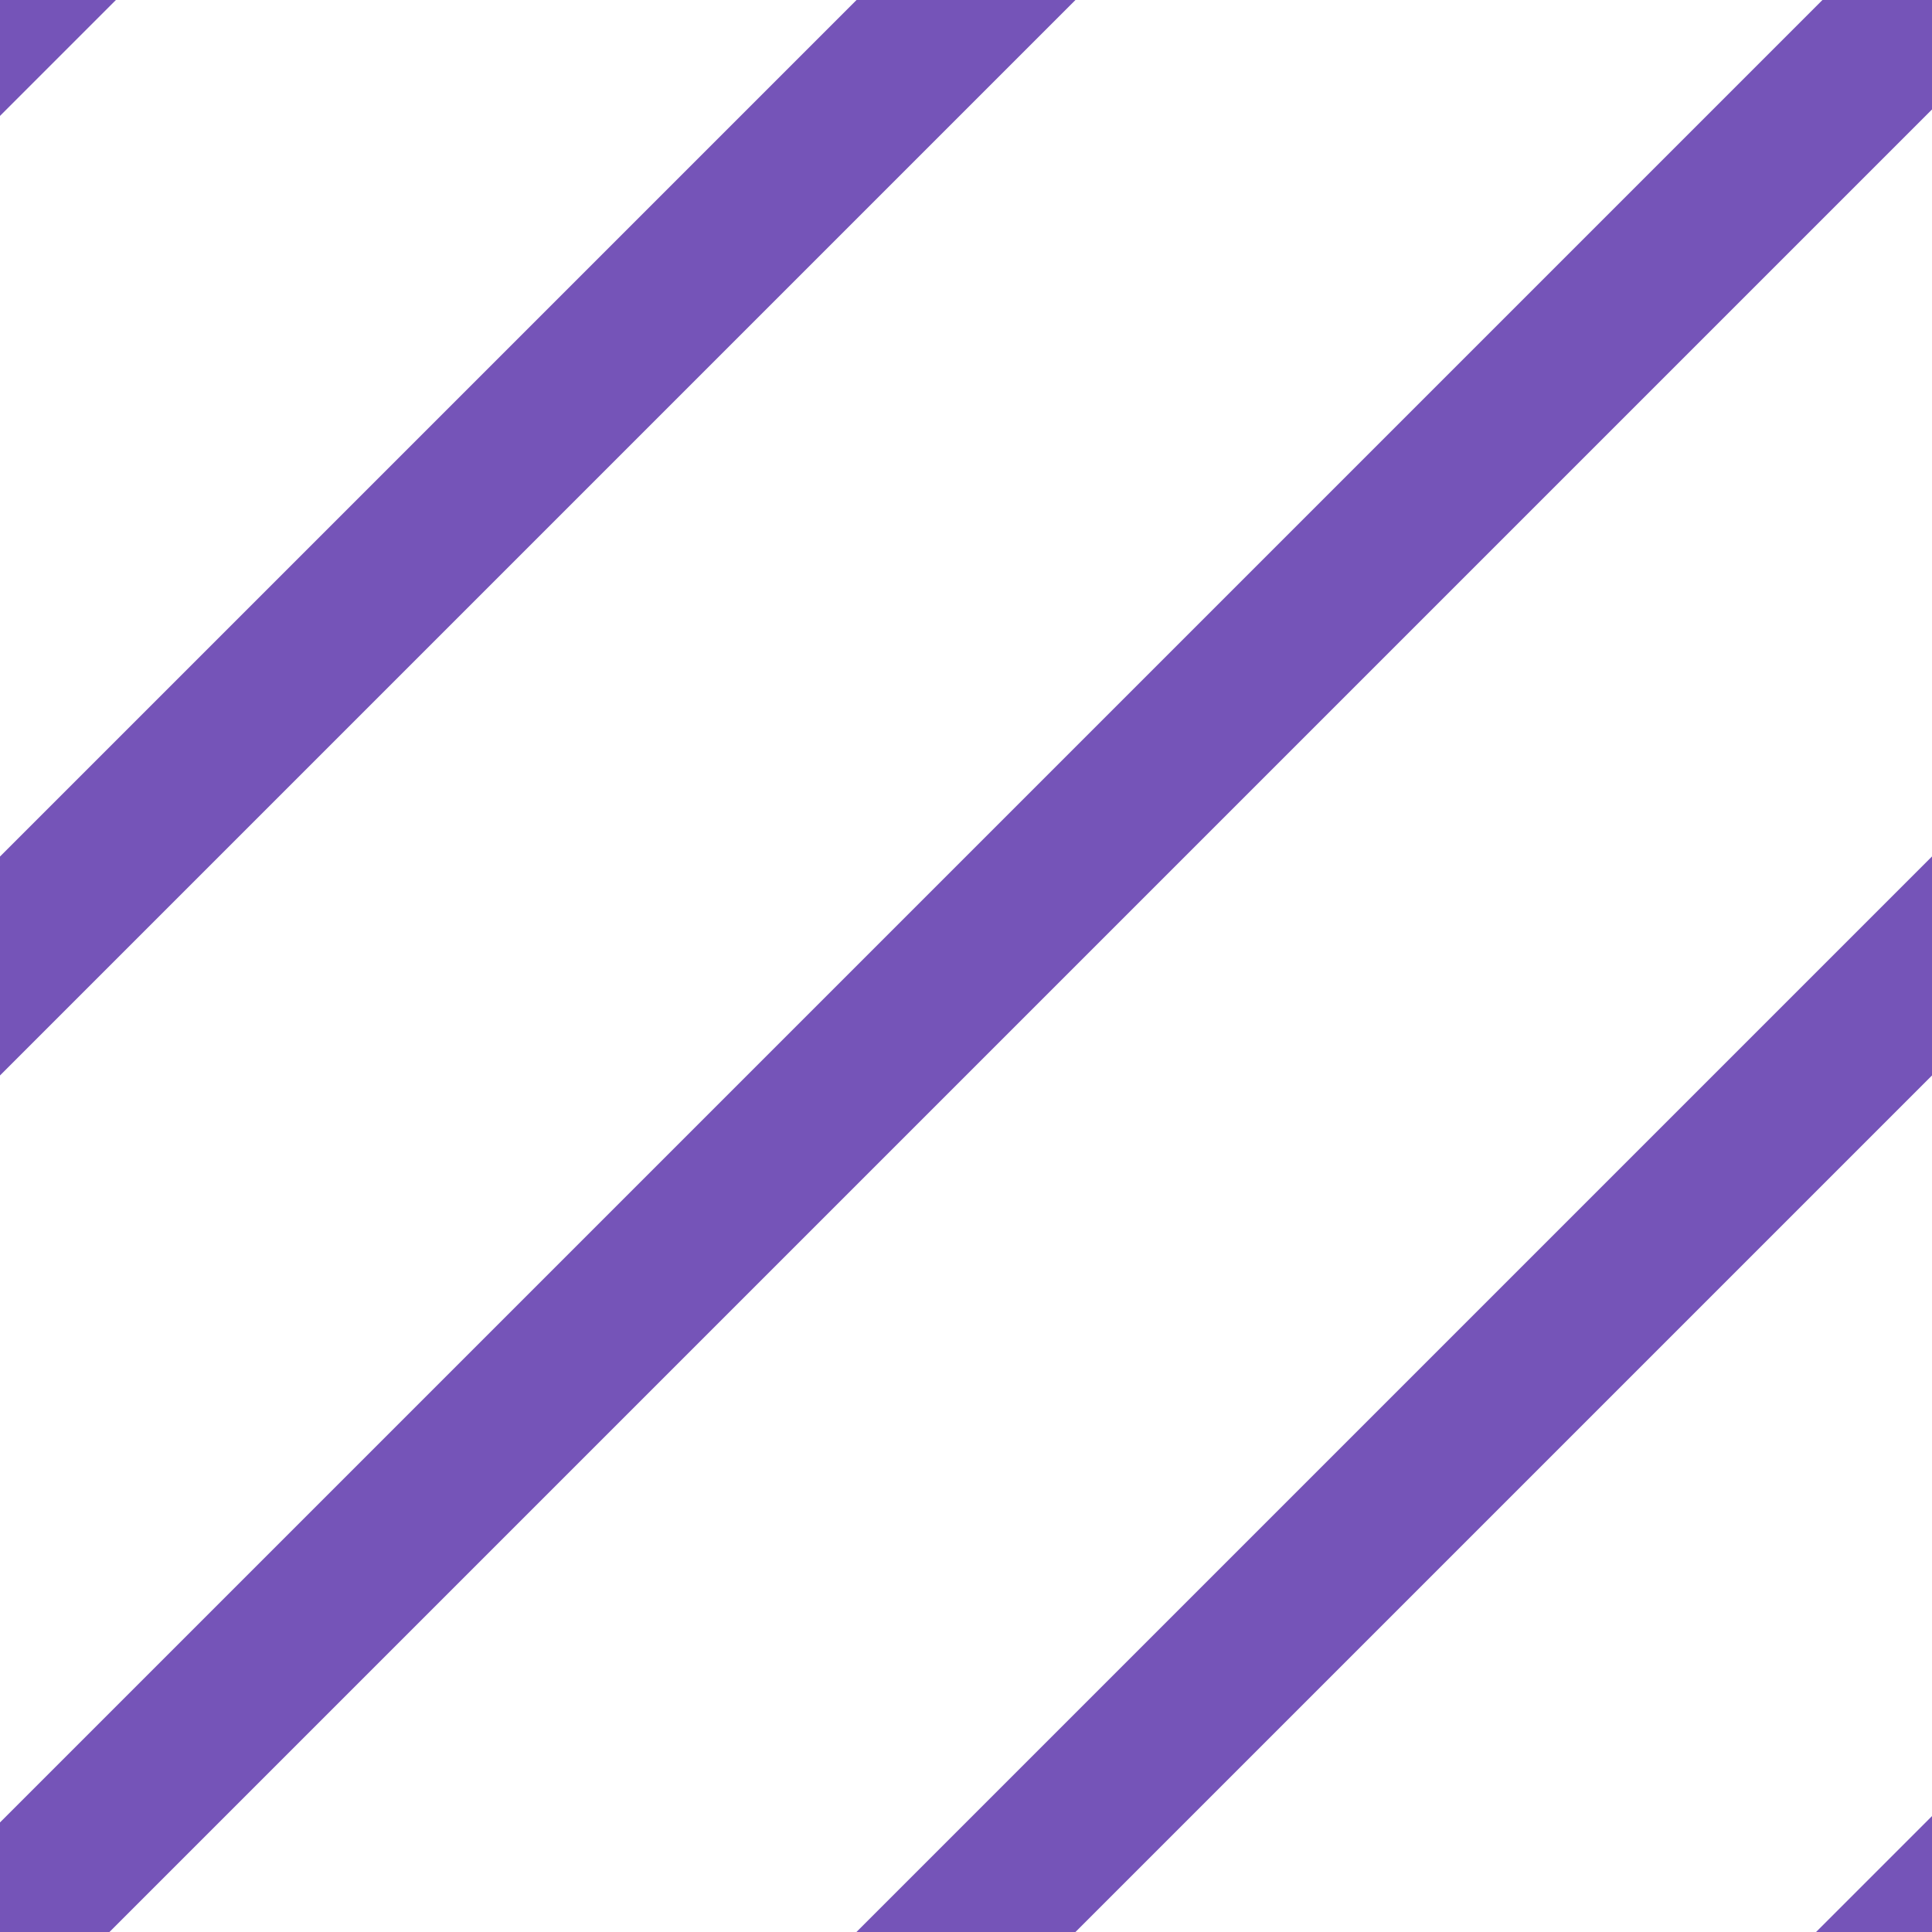
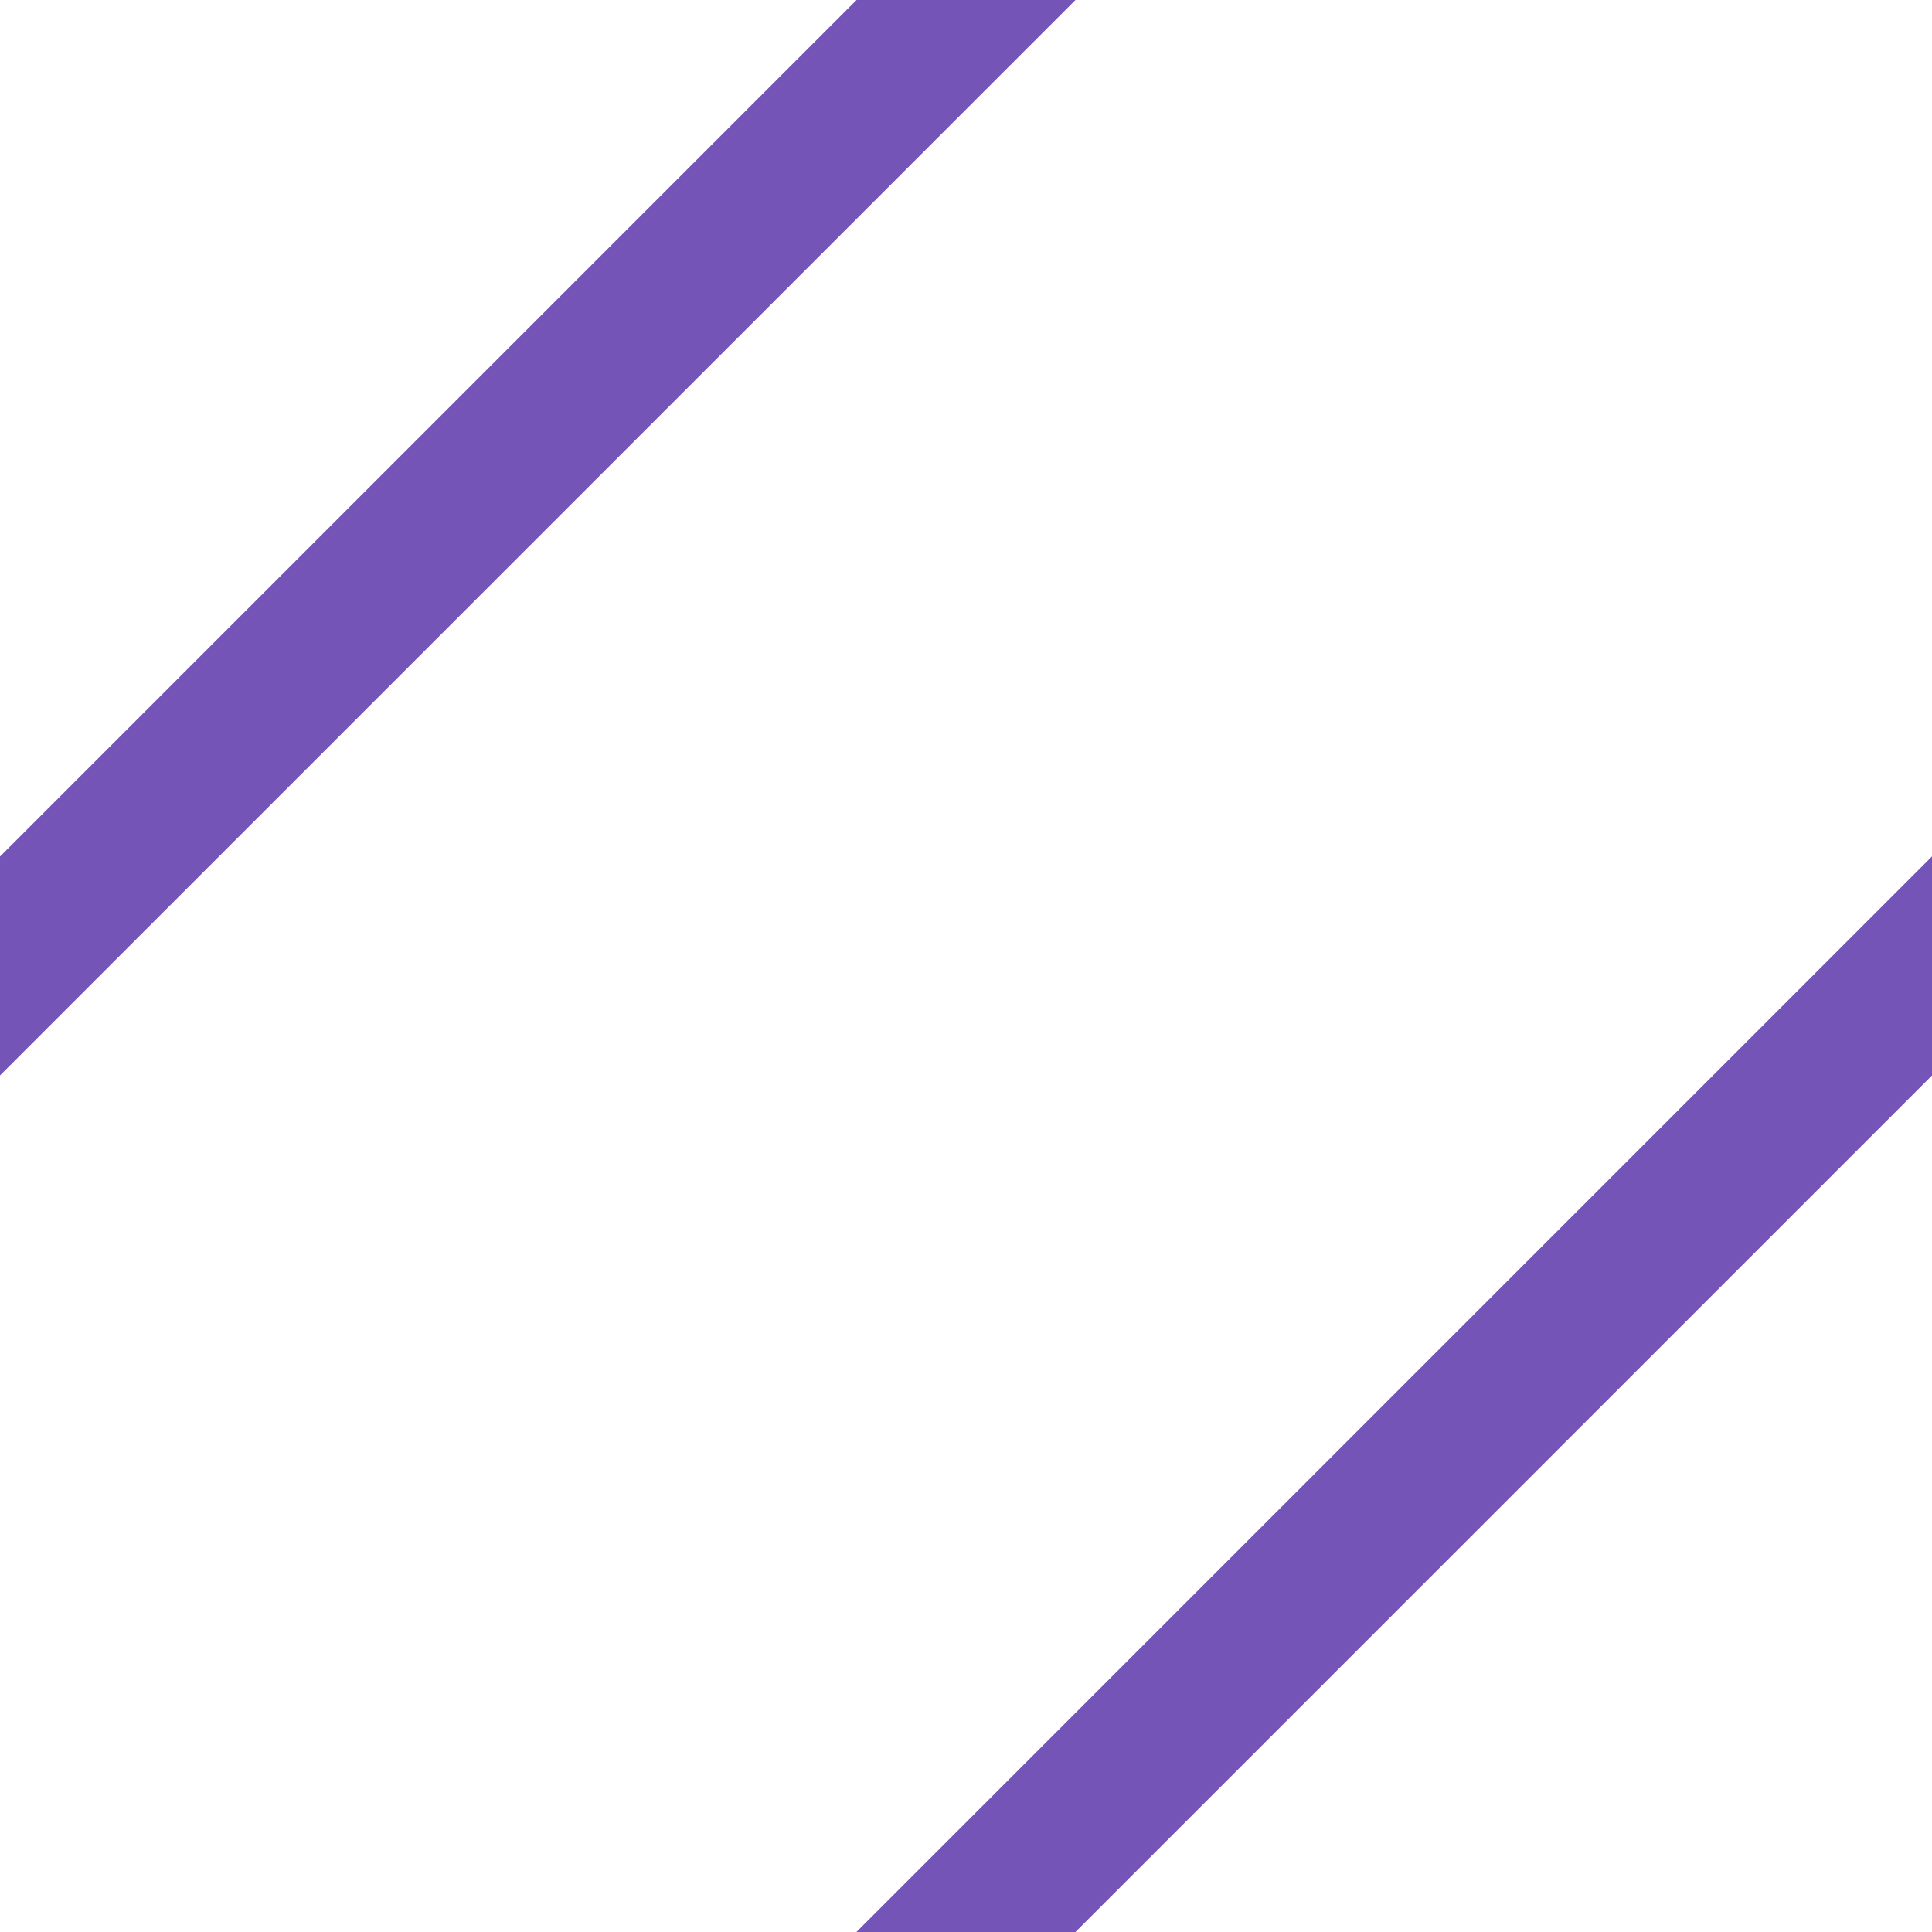
<svg xmlns="http://www.w3.org/2000/svg" width="100" height="100" viewBox="0 0 100 100">
  <g>
    <g>
-       <path fill="#7554b8" d="M901.009,1014.32L1014.32,901.009l5.67,5.666L906.675,1019.99Z" transform="translate(-910 -911)" />
      <g>
        <path fill="#7554b8" d="M877.009,988.325L990.325,875.009l5.666,5.666L882.675,993.991Z" transform="translate(-910 -911)" />
      </g>
      <g>
        <path fill="#7554b8" d="M928.009,1037.32L1041.32,924.009l5.67,5.666L933.675,1042.99Z" transform="translate(-910 -911)" />
      </g>
-       <path fill="#7554b8" d="M910,911v6l6-6h-6Z" transform="translate(-910 -911)" />
-       <path fill="#7554b8" d="M1010,1011v-6l-6,6h6Z" transform="translate(-910 -911)" />
    </g>
  </g>
</svg>